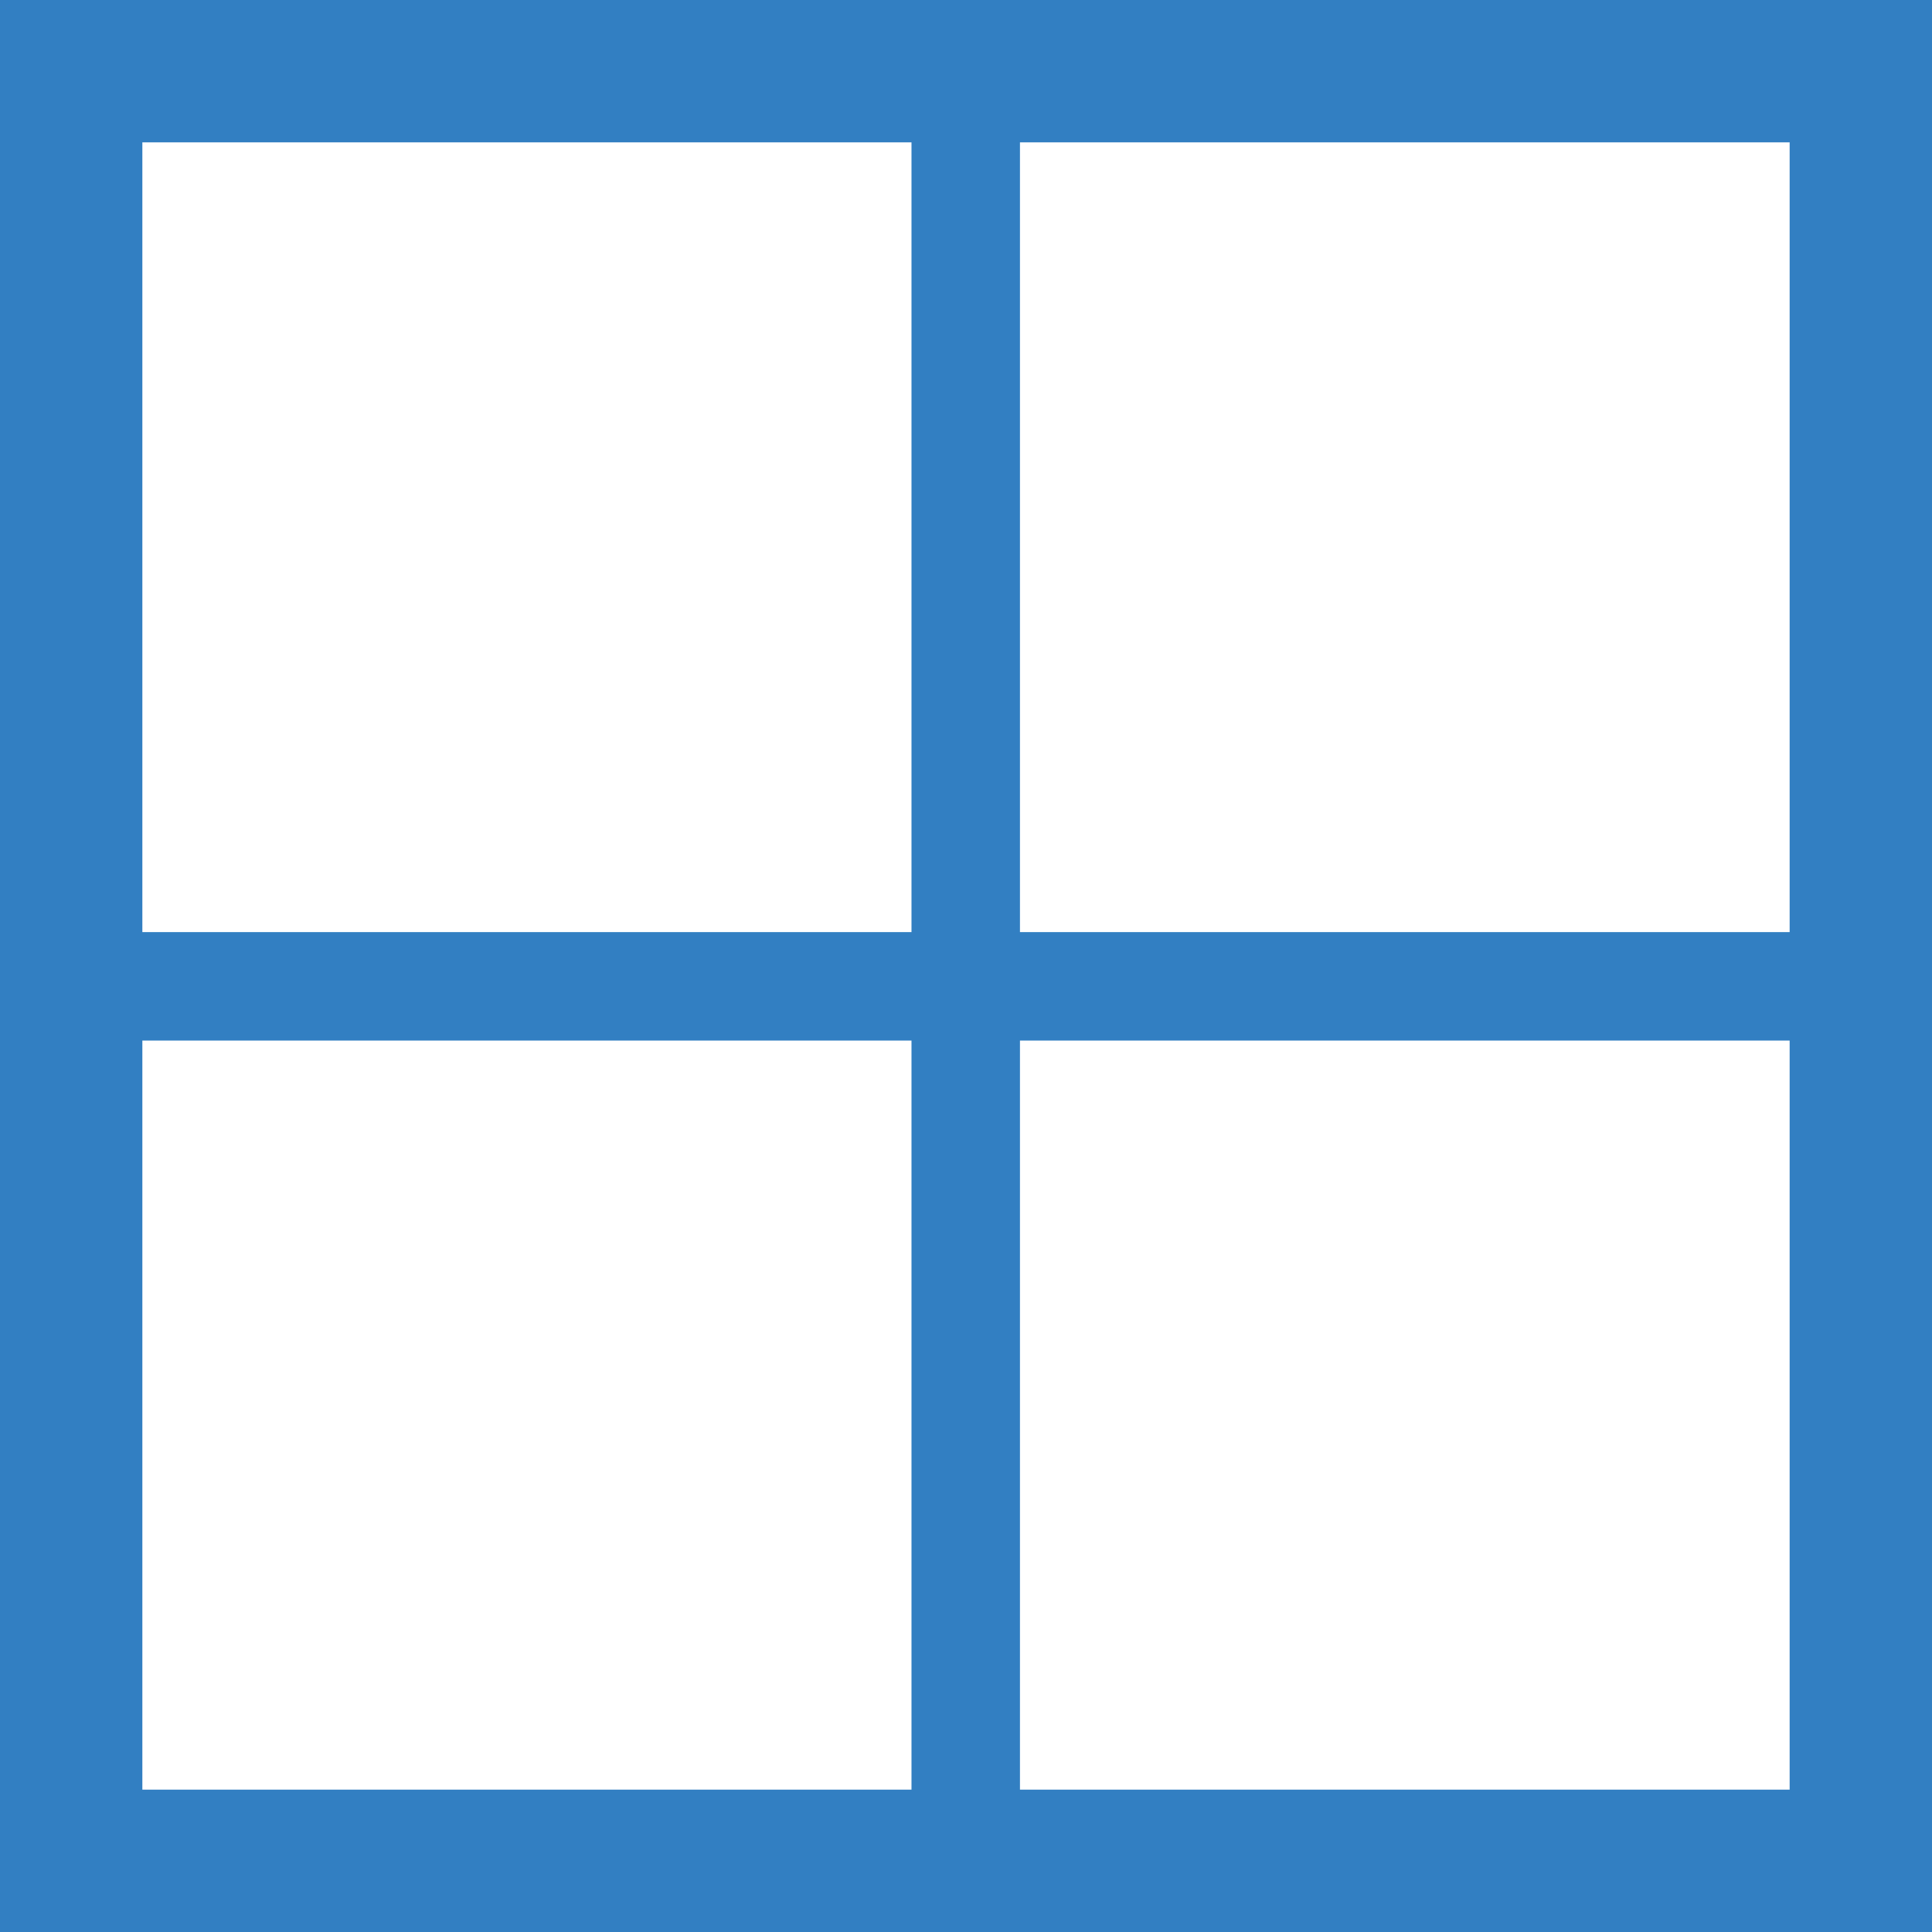
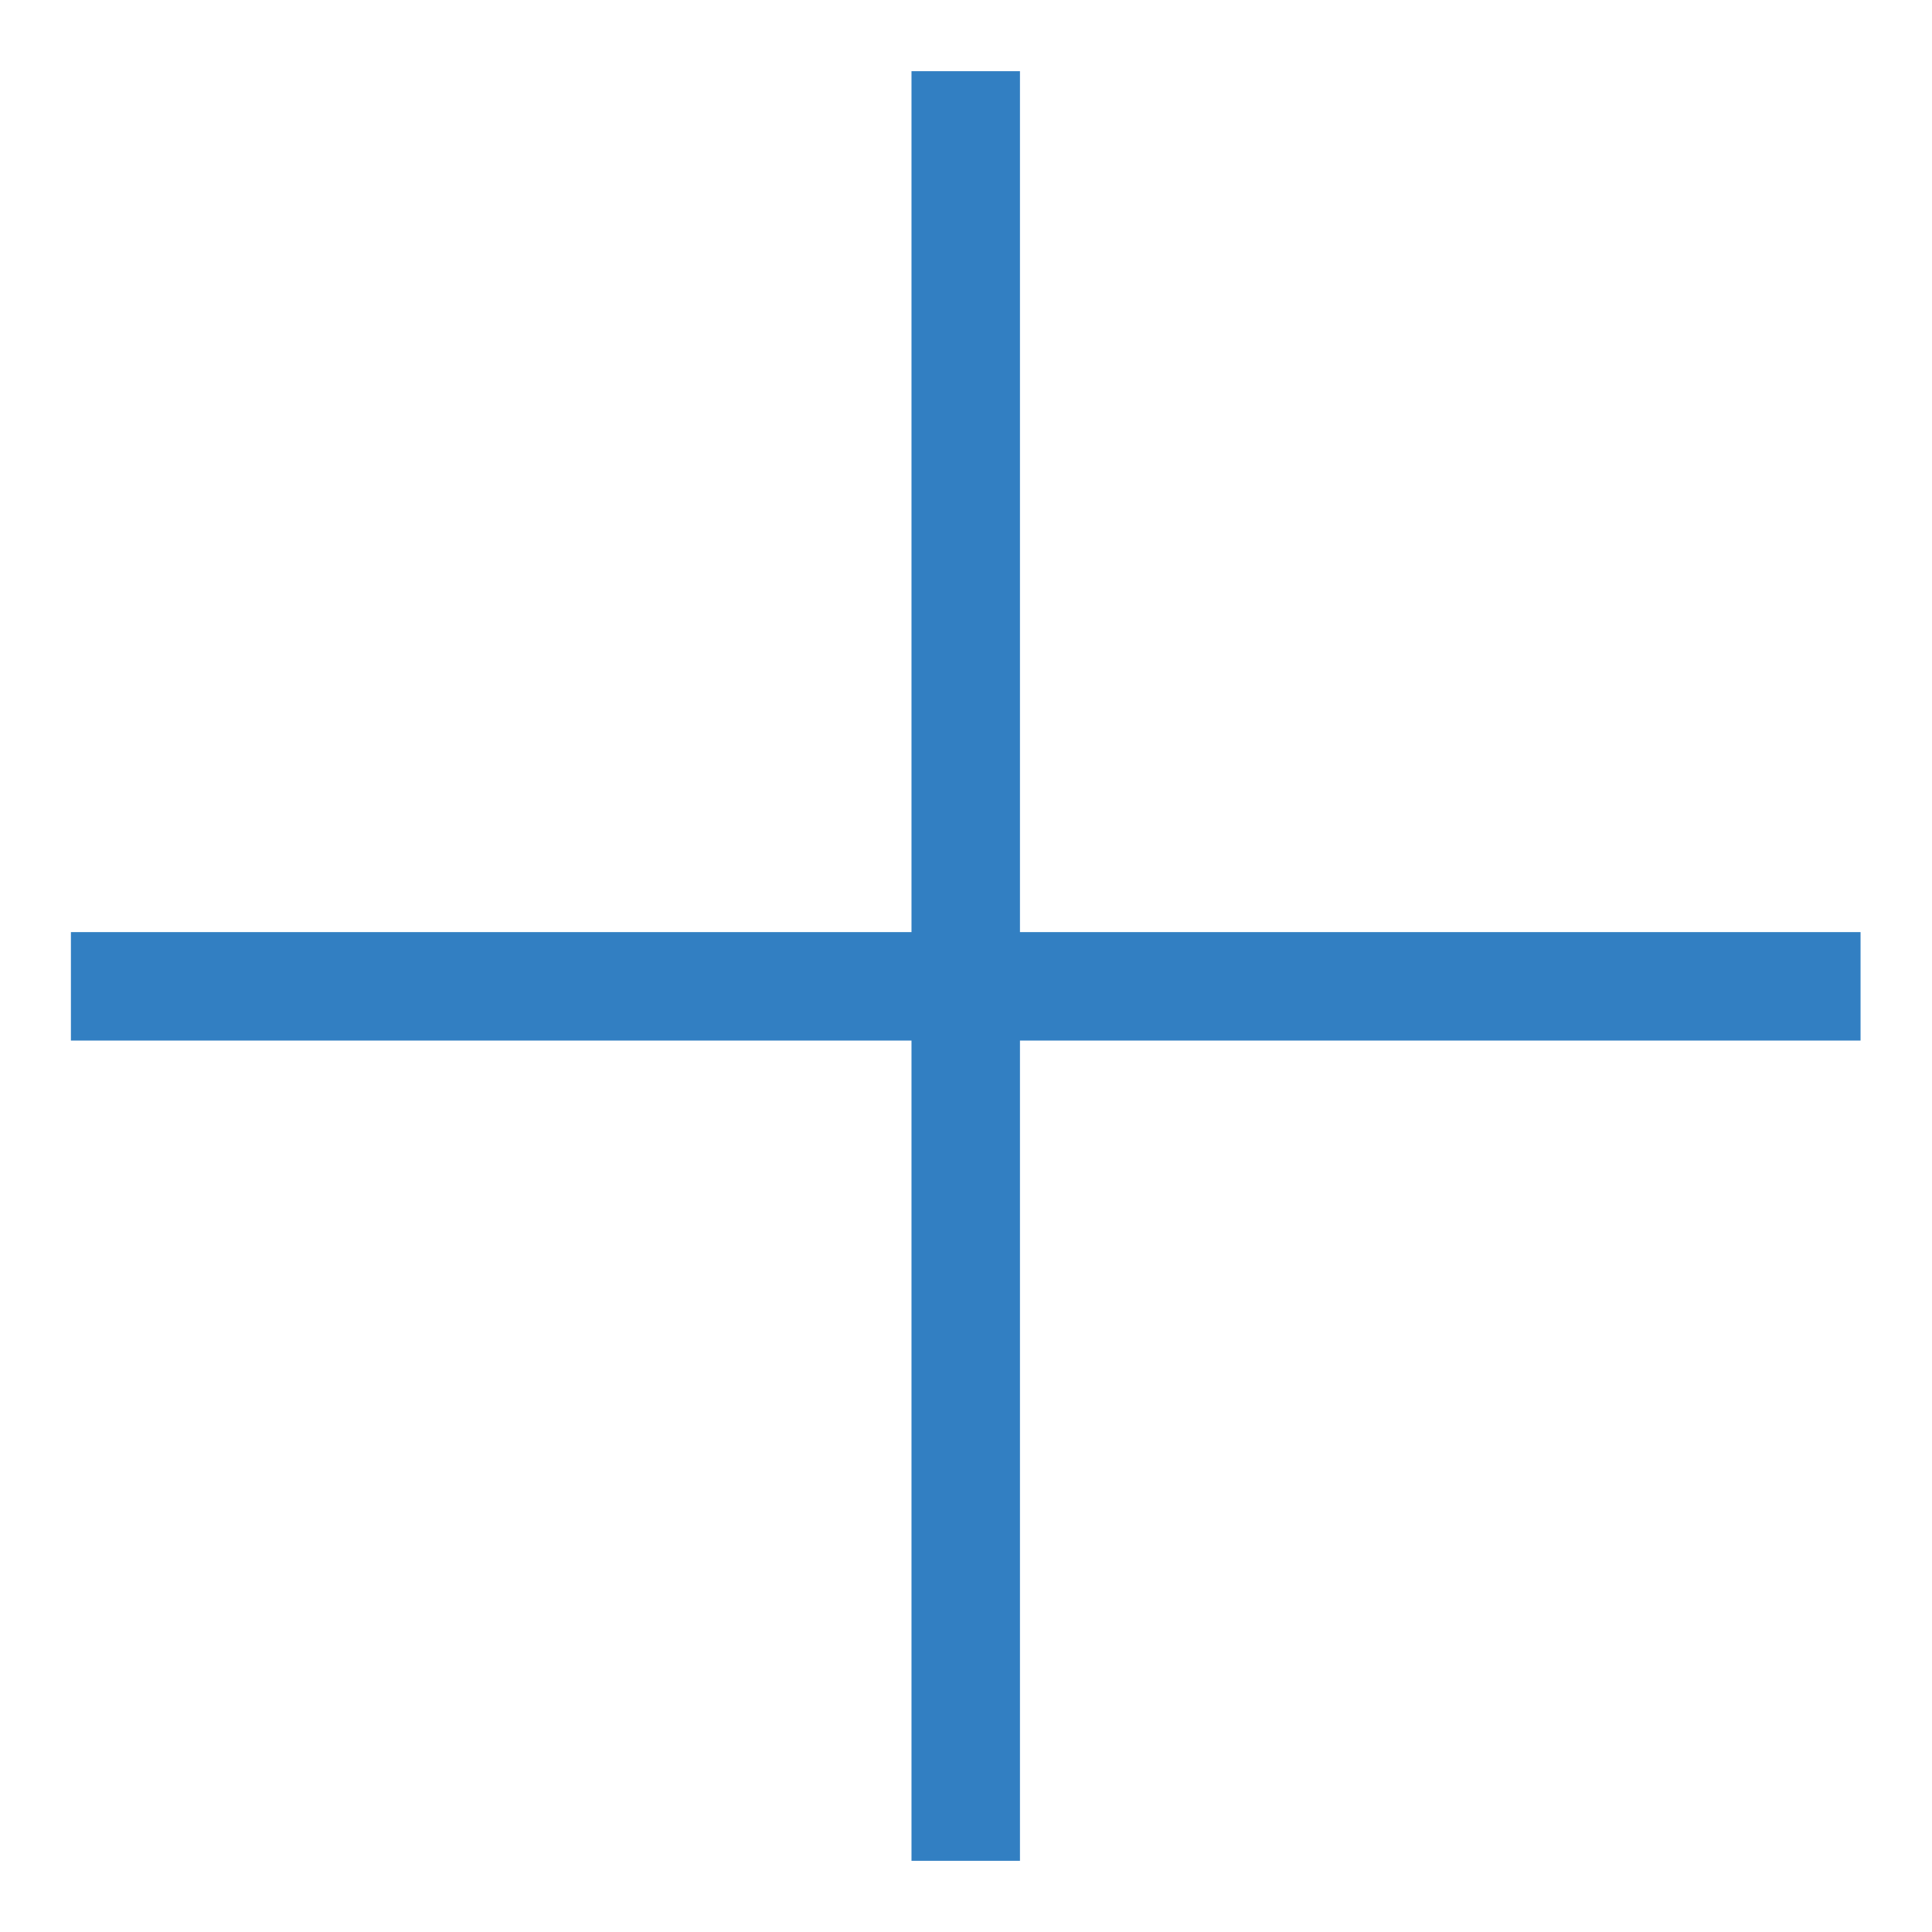
<svg xmlns="http://www.w3.org/2000/svg" id="Layer_1" data-name="Layer 1" viewBox="0 0 285 285">
  <defs>
    <style>.cls-1{fill:none;stroke-width:21px;}.cls-1,.cls-2{stroke:#327fc2;stroke-miterlimit:10;}.cls-2{fill:#327fc2;stroke-width:16px;}</style>
  </defs>
  <title>window</title>
-   <rect class="cls-1" x="10.5" y="10.5" width="264" height="264" />
  <line class="cls-2" x1="142.46" y1="10.5" x2="142.46" y2="274.5" />
  <line class="cls-2" x1="10.46" y1="145.5" x2="274.46" y2="145.5" />
</svg>